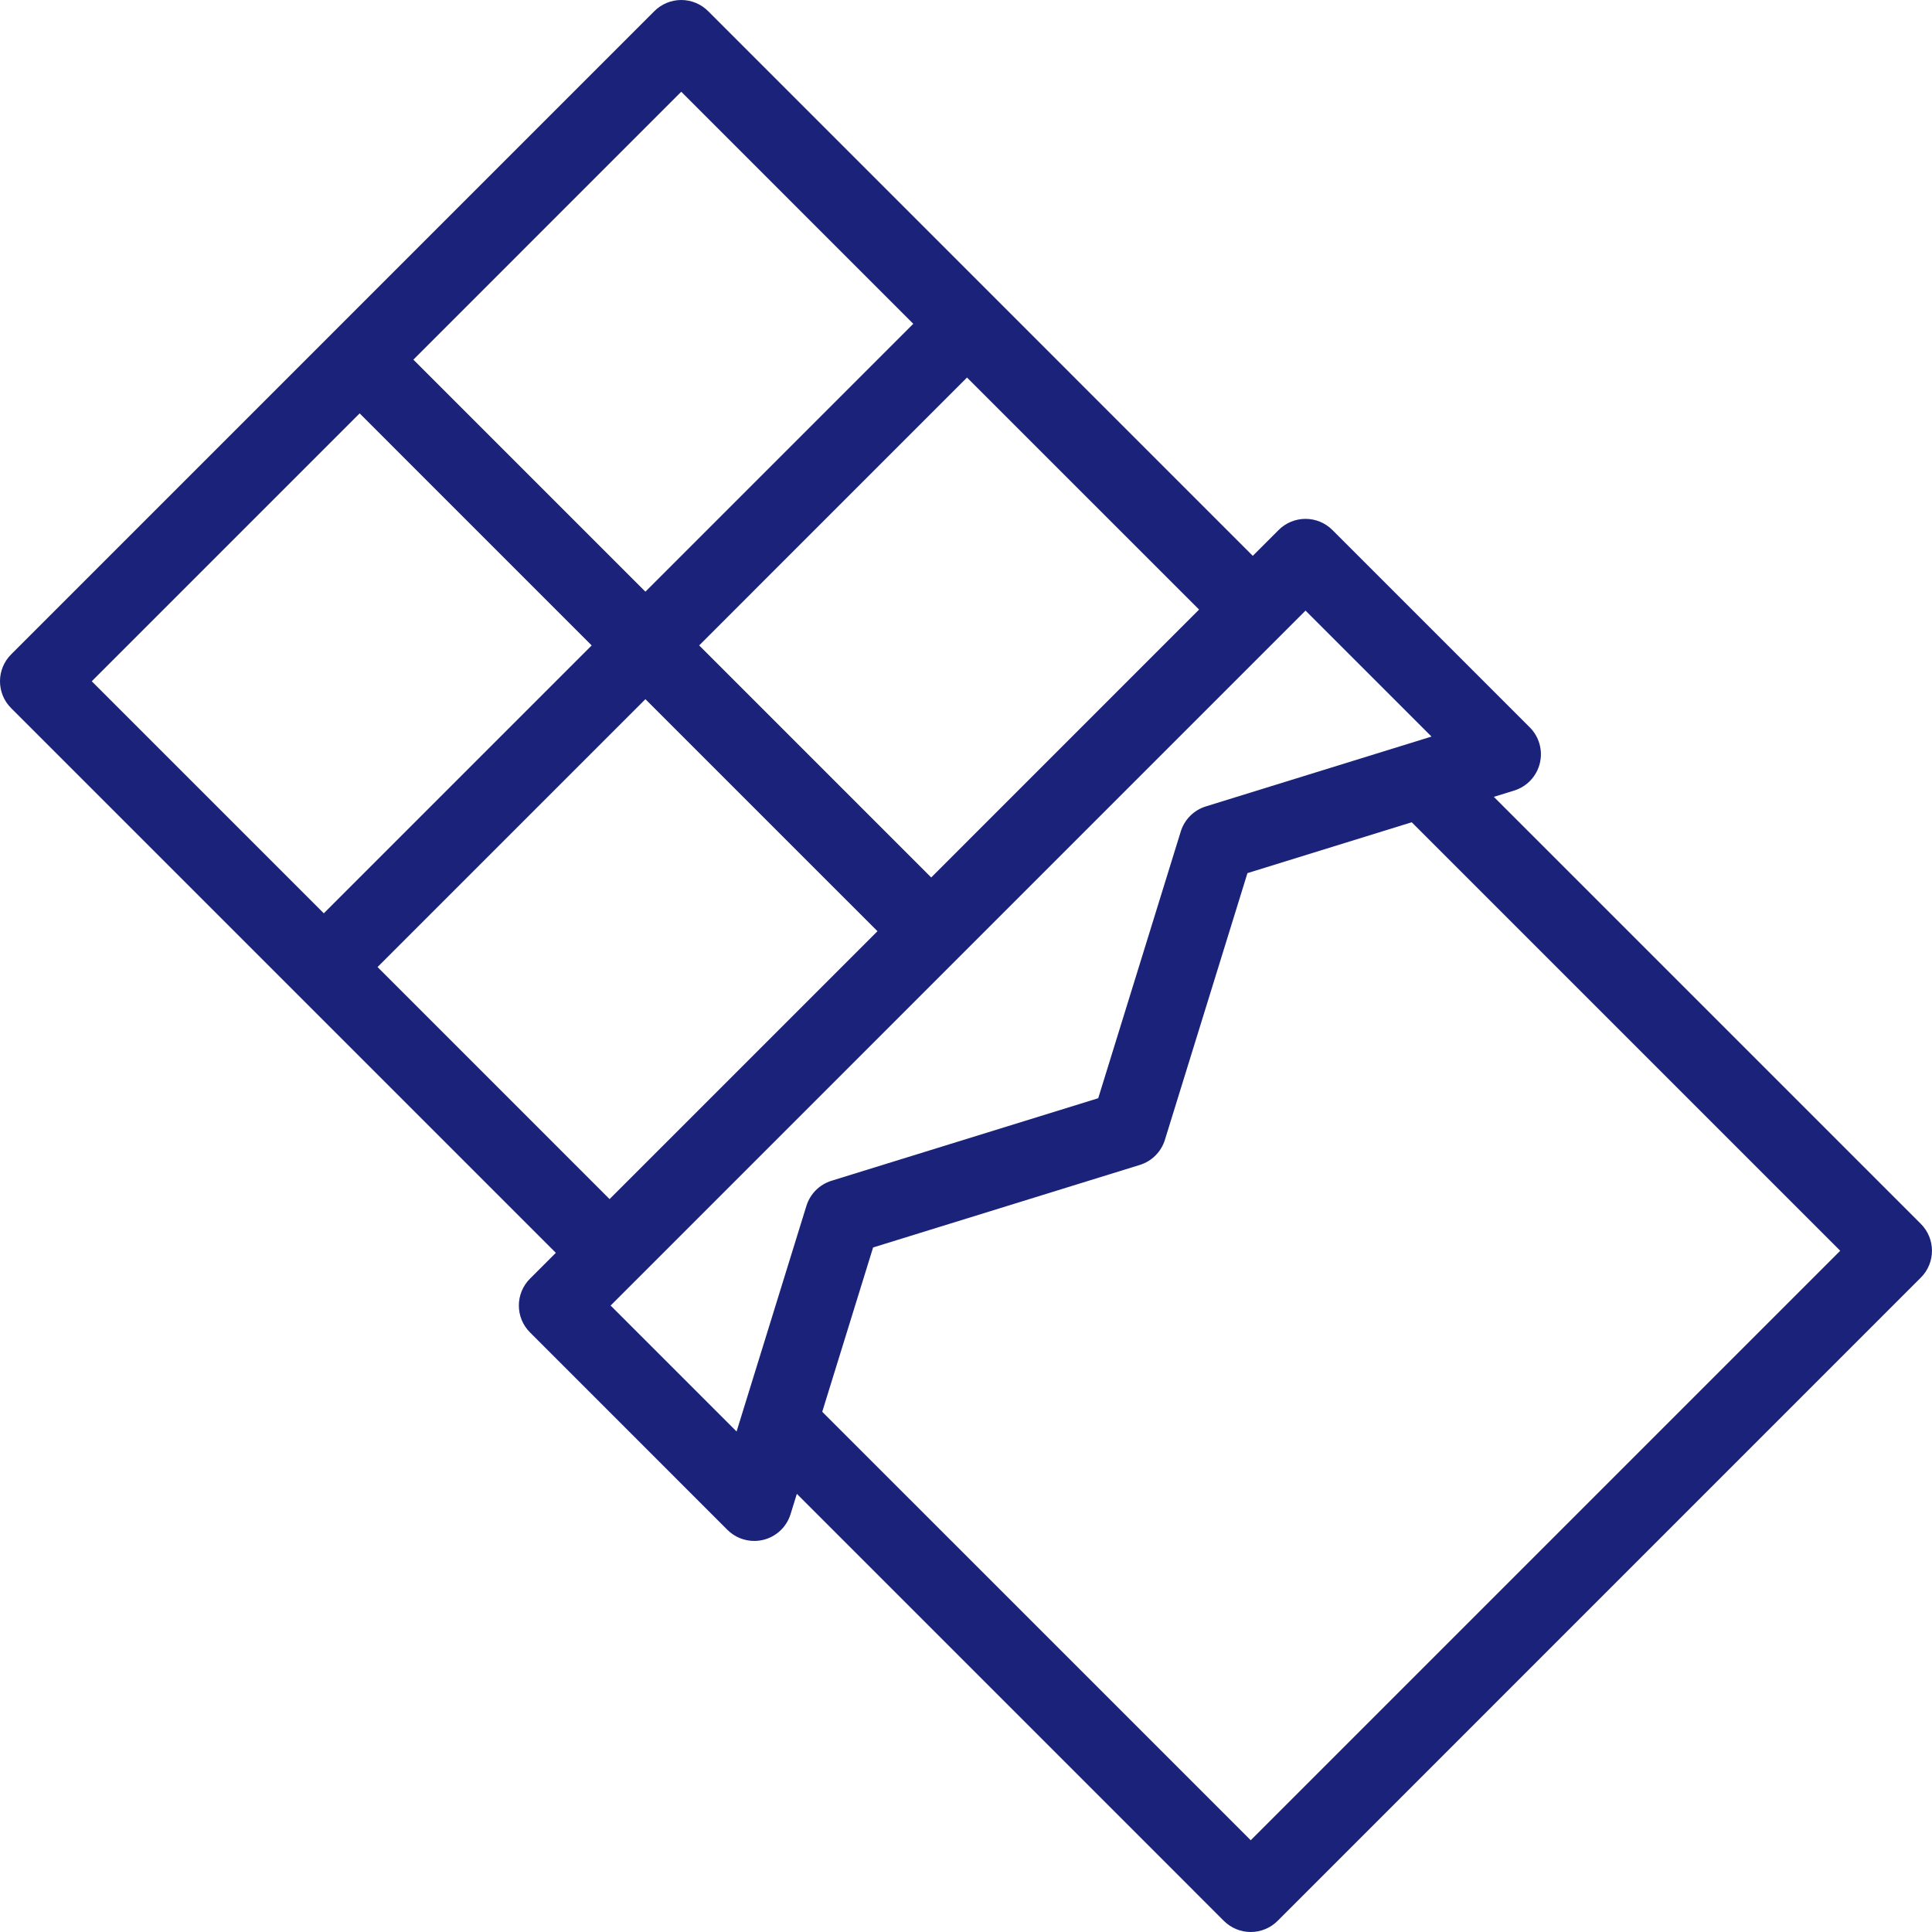
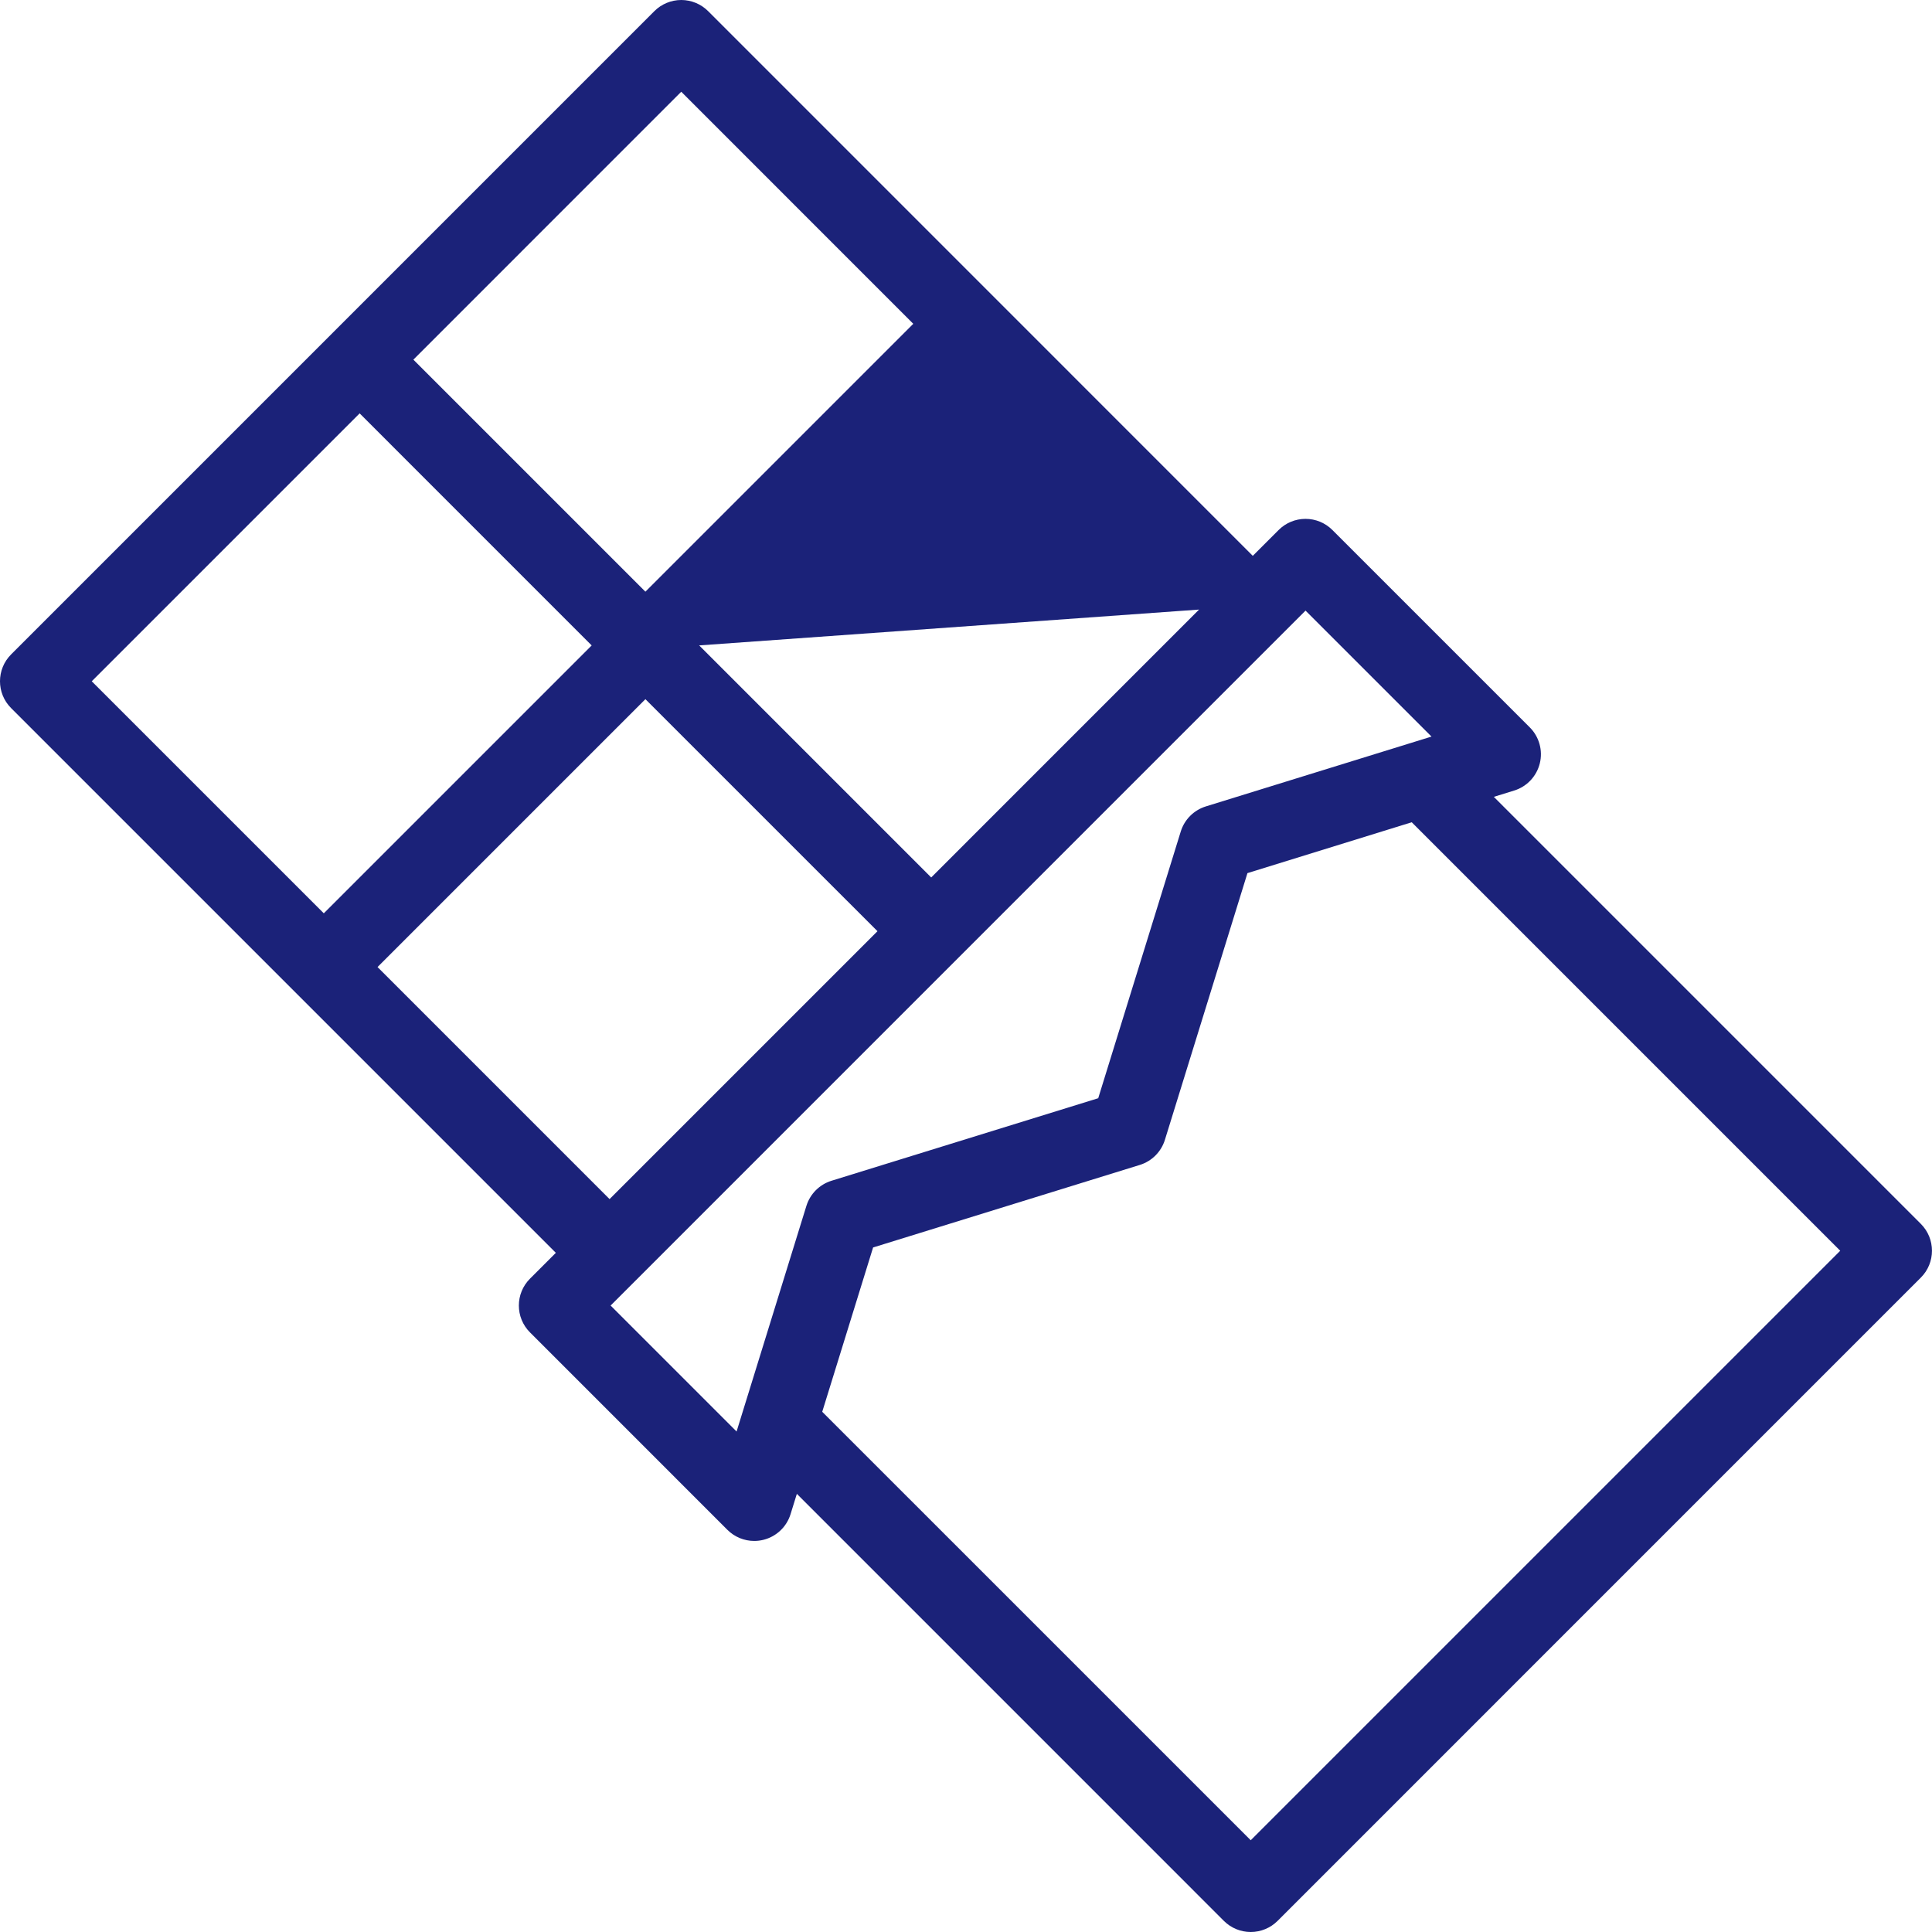
<svg xmlns="http://www.w3.org/2000/svg" width="80" height="80" viewBox="0 0 80 80" fill="none">
-   <path d="M79.538 50.678L61.856 32.996L62.698 32.735C63.225 32.572 63.627 32.145 63.76 31.61C63.892 31.075 63.735 30.509 63.345 30.119L55.171 21.946C54.876 21.65 54.476 21.485 54.059 21.485C53.641 21.485 53.241 21.65 52.946 21.946L51.875 23.016L29.322 0.461C29.026 0.166 28.626 0 28.209 0C27.792 0 27.391 0.166 27.096 0.461L13.784 13.773C13.783 13.775 13.78 13.776 13.778 13.778C13.776 13.78 13.775 13.783 13.773 13.785L0.461 27.097C-0.154 27.711 -0.154 28.708 0.461 29.322L12.29 41.151C12.292 41.153 12.293 41.155 12.295 41.157C12.296 41.158 12.299 41.159 12.3 41.161L23.016 51.877L21.946 52.947C21.331 53.562 21.331 54.558 21.946 55.172L30.119 63.346C30.418 63.645 30.819 63.807 31.232 63.807C31.358 63.807 31.484 63.792 31.61 63.761C32.145 63.629 32.572 63.226 32.735 62.699L32.996 61.857L50.677 79.539C50.972 79.834 51.372 80 51.79 80C52.207 80 52.608 79.834 52.903 79.539L79.538 52.903C80.152 52.289 80.152 51.292 79.538 50.678ZM38.559 36.334L28.951 26.725L40.042 15.633L49.651 25.241L38.559 36.334ZM28.209 3.799L37.817 13.408L26.725 24.5L17.117 14.892L28.209 3.799ZM14.892 17.117L24.5 26.726L13.408 37.818L3.799 28.21L14.892 17.117ZM15.633 40.043L26.725 28.951L36.334 38.559L25.241 49.652L15.633 40.043ZM25.284 54.06L26.354 52.99L26.354 52.99L26.355 52.99L39.668 39.675C39.669 39.674 39.671 39.673 39.672 39.672C39.673 39.67 39.674 39.669 39.675 39.668L54.059 25.284L59.276 30.5L49.931 33.392C49.435 33.546 49.046 33.934 48.893 34.43L45.475 45.475L34.43 48.893C33.934 49.047 33.546 49.435 33.392 49.931L30.5 59.276L25.284 54.06ZM51.79 76.201L34.047 58.459L36.153 51.655L47.198 48.237C47.694 48.083 48.082 47.695 48.236 47.199L51.654 36.154L58.457 34.048L76.2 51.791L51.79 76.201Z" fill="#1B2279" />
+   <path d="M79.538 50.678L61.856 32.996L62.698 32.735C63.225 32.572 63.627 32.145 63.76 31.61C63.892 31.075 63.735 30.509 63.345 30.119L55.171 21.946C54.876 21.65 54.476 21.485 54.059 21.485C53.641 21.485 53.241 21.65 52.946 21.946L51.875 23.016L29.322 0.461C29.026 0.166 28.626 0 28.209 0C27.792 0 27.391 0.166 27.096 0.461L13.784 13.773C13.783 13.775 13.78 13.776 13.778 13.778C13.776 13.78 13.775 13.783 13.773 13.785L0.461 27.097C-0.154 27.711 -0.154 28.708 0.461 29.322L12.29 41.151C12.292 41.153 12.293 41.155 12.295 41.157C12.296 41.158 12.299 41.159 12.3 41.161L23.016 51.877L21.946 52.947C21.331 53.562 21.331 54.558 21.946 55.172L30.119 63.346C30.418 63.645 30.819 63.807 31.232 63.807C31.358 63.807 31.484 63.792 31.61 63.761C32.145 63.629 32.572 63.226 32.735 62.699L32.996 61.857L50.677 79.539C50.972 79.834 51.372 80 51.79 80C52.207 80 52.608 79.834 52.903 79.539L79.538 52.903C80.152 52.289 80.152 51.292 79.538 50.678ZM38.559 36.334L28.951 26.725L49.651 25.241L38.559 36.334ZM28.209 3.799L37.817 13.408L26.725 24.5L17.117 14.892L28.209 3.799ZM14.892 17.117L24.5 26.726L13.408 37.818L3.799 28.21L14.892 17.117ZM15.633 40.043L26.725 28.951L36.334 38.559L25.241 49.652L15.633 40.043ZM25.284 54.06L26.354 52.99L26.354 52.99L26.355 52.99L39.668 39.675C39.669 39.674 39.671 39.673 39.672 39.672C39.673 39.67 39.674 39.669 39.675 39.668L54.059 25.284L59.276 30.5L49.931 33.392C49.435 33.546 49.046 33.934 48.893 34.43L45.475 45.475L34.43 48.893C33.934 49.047 33.546 49.435 33.392 49.931L30.5 59.276L25.284 54.06ZM51.79 76.201L34.047 58.459L36.153 51.655L47.198 48.237C47.694 48.083 48.082 47.695 48.236 47.199L51.654 36.154L58.457 34.048L76.2 51.791L51.79 76.201Z" fill="#1B2279" />
</svg>